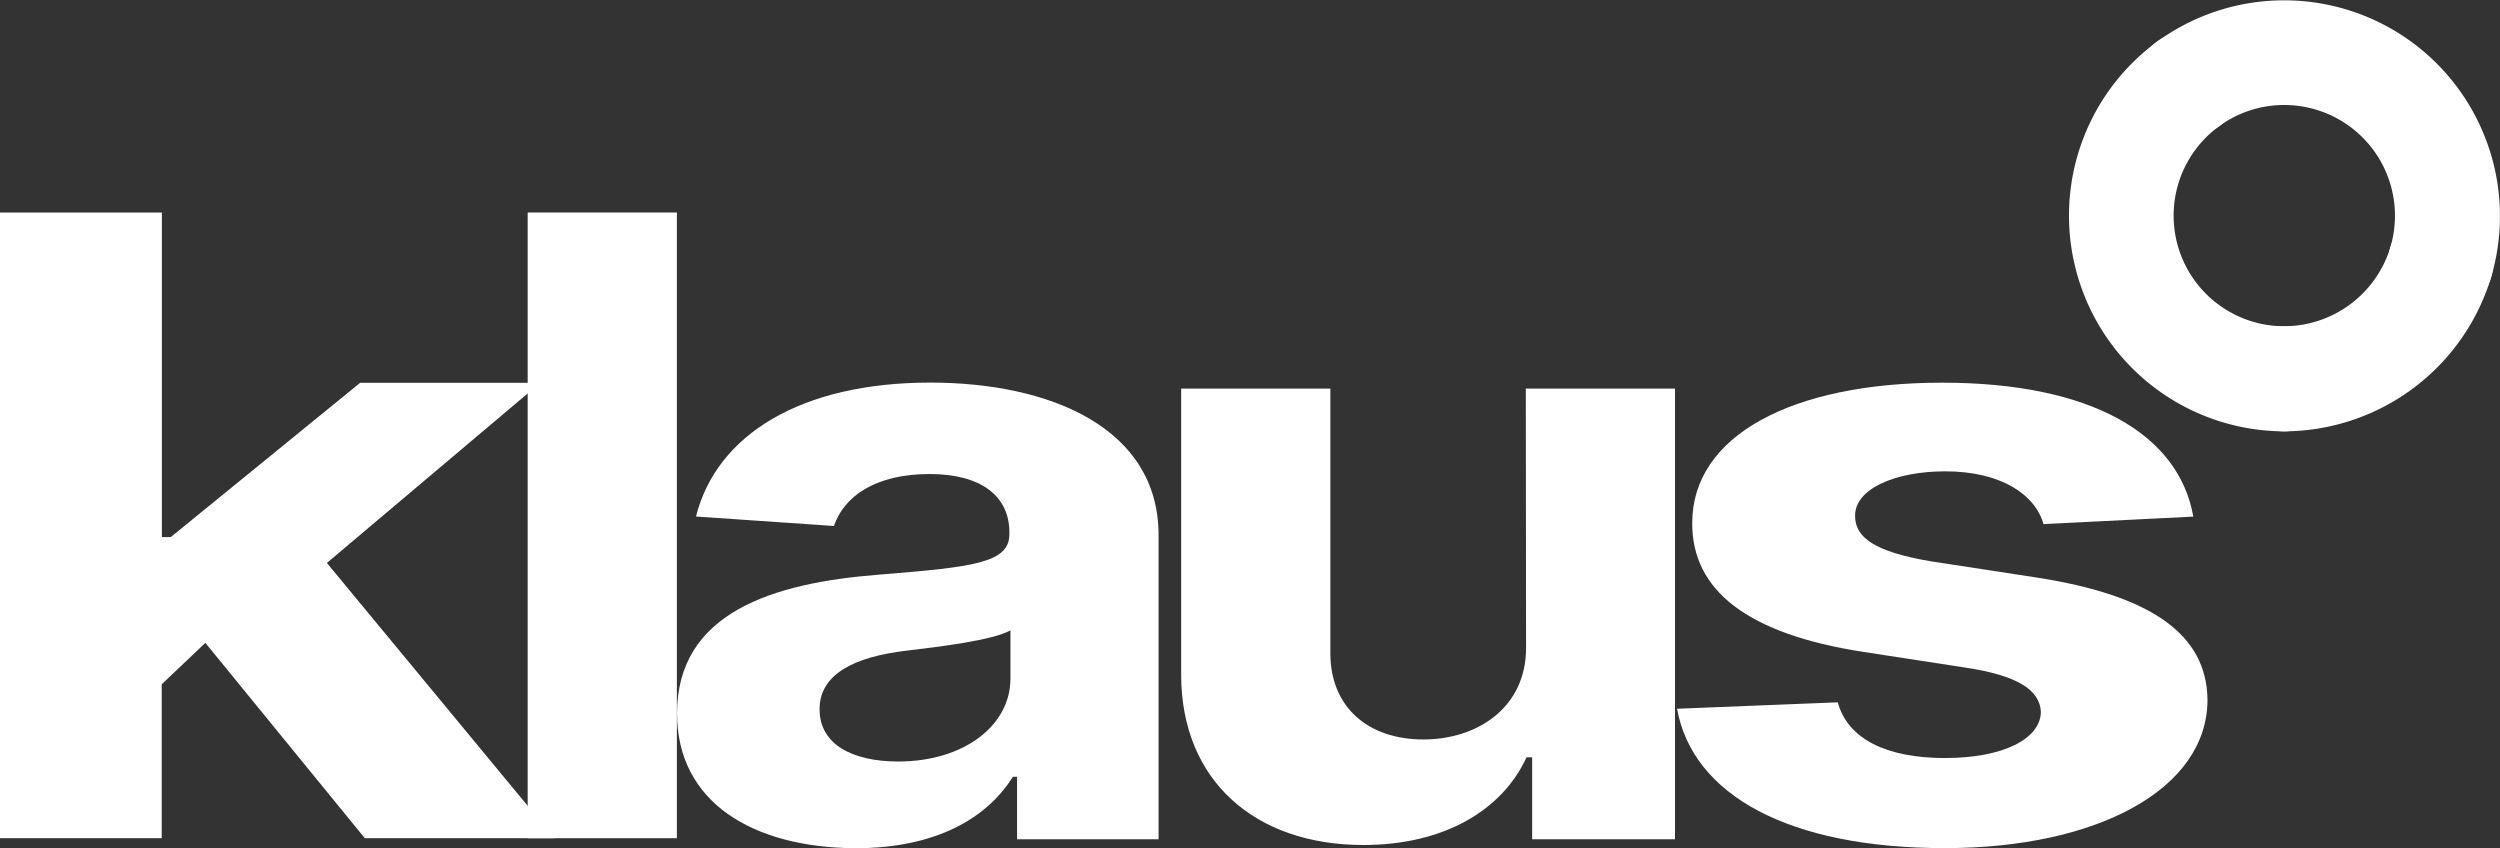
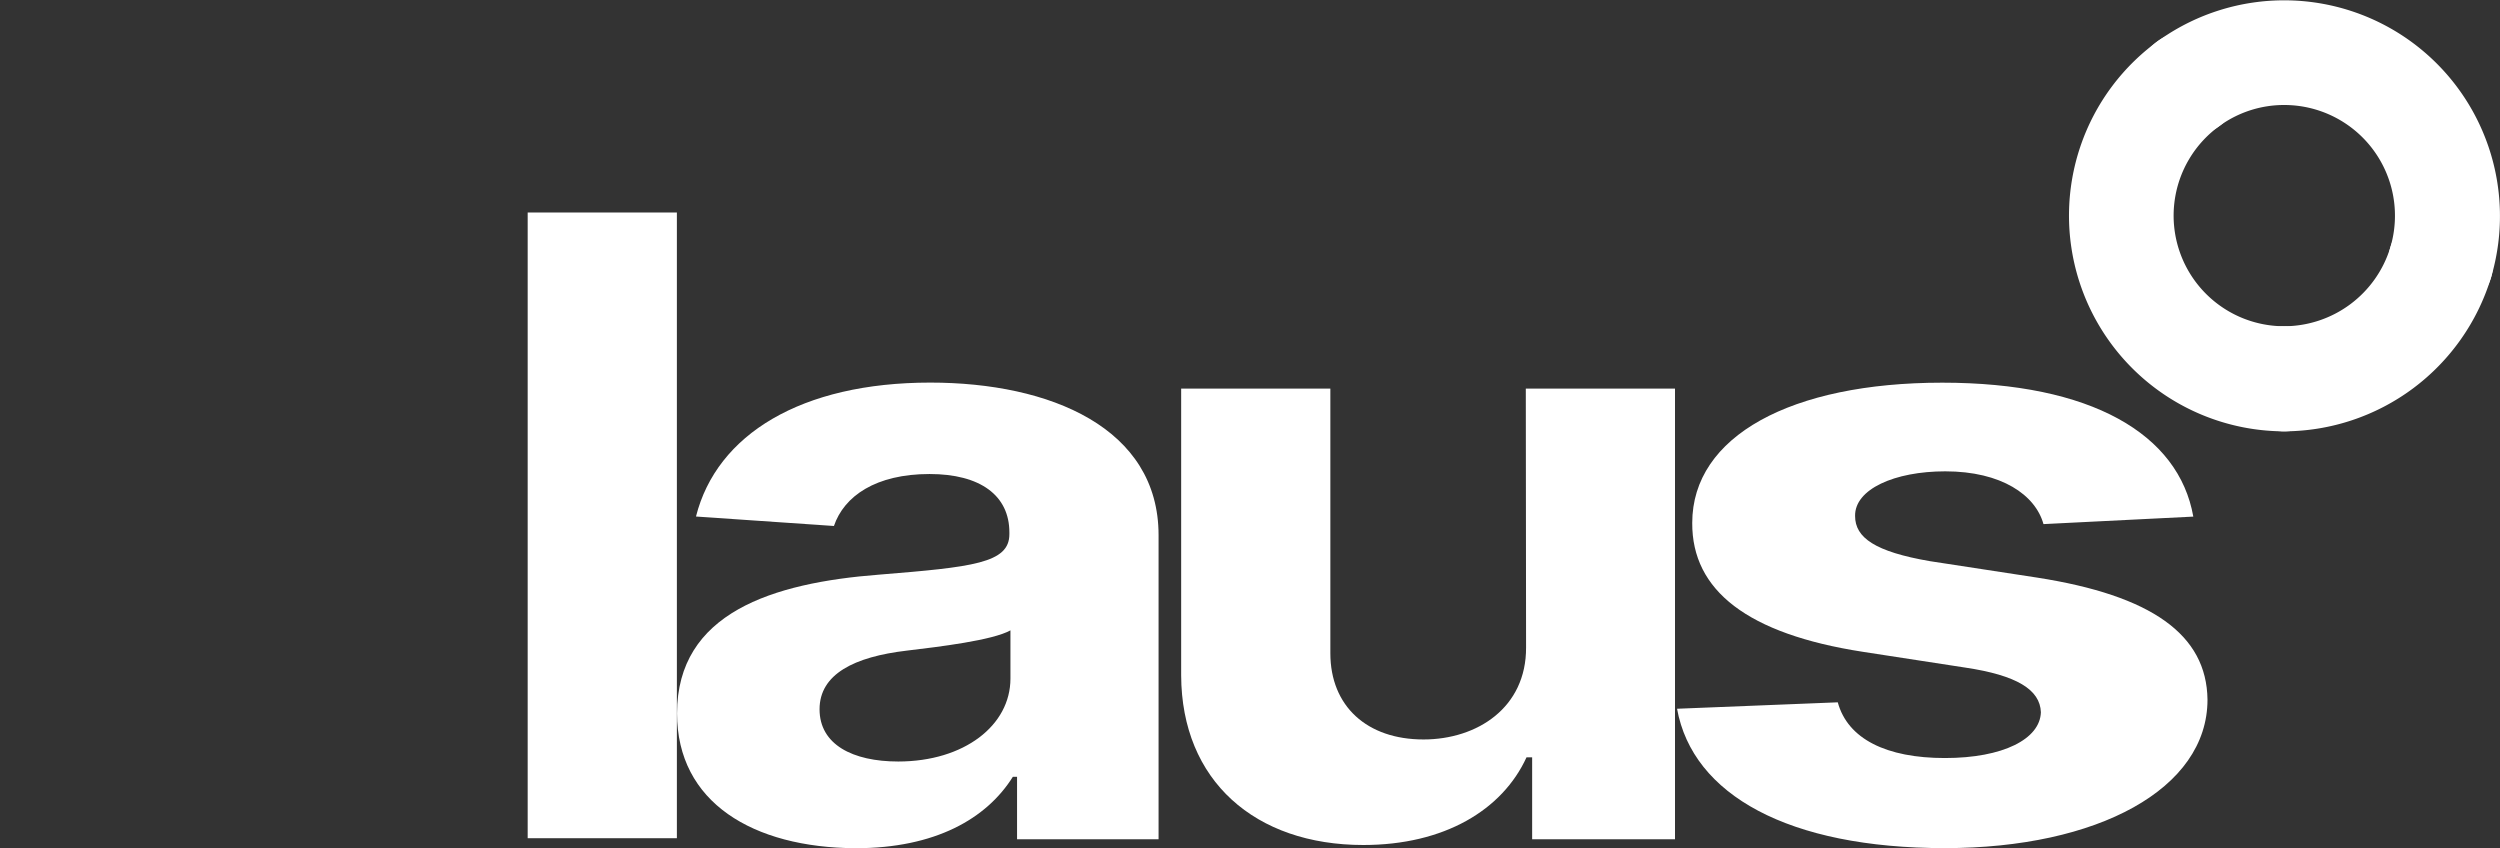
<svg xmlns="http://www.w3.org/2000/svg" viewBox="0 0 280 94.98">
  <rect x="0" y="0" width="280" height="94.98" fill="#333333" stroke="none" />
  <defs>
    <style>.cls-1{fill:#fff;}</style>
  </defs>
  <title>logo-klaus-rebrand--branco</title>
  <g id="Layer_2" data-name="Layer 2">
    <g id="Layer_1-2" data-name="Layer 1">
      <path class="cls-1" d="M273.36,35.27a5.89,5.89,0,0,1-5.64-7.57,12.4,12.4,0,0,0-11.87-15.94A12.3,12.3,0,0,0,248.73,14,5.88,5.88,0,1,1,242,4.38a24.17,24.17,0,0,1,37,26.69A5.89,5.89,0,0,1,273.36,35.27Z" />
-       <path class="cls-1" d="M255.84,48.31A24.16,24.16,0,0,1,242,4.38,5.88,5.88,0,0,1,248.73,14a12.39,12.39,0,0,0,7.11,22.54,5.88,5.88,0,0,1,0,11.77Z" />
+       <path class="cls-1" d="M255.84,48.31A24.16,24.16,0,0,1,242,4.38,5.88,5.88,0,0,1,248.73,14a12.39,12.39,0,0,0,7.11,22.54,5.88,5.88,0,0,1,0,11.77" />
      <path class="cls-1" d="M255.84,48.31a5.88,5.88,0,0,1,0-11.77,12.47,12.47,0,0,0,11.88-8.84A5.88,5.88,0,0,1,279,31.07,24.3,24.3,0,0,1,255.84,48.31Z" />
-       <path class="cls-1" d="M0,23.8H18.13V60.15h1L40.34,42.87H60.52L36.61,63.05,62.1,93.88H40.86L23,72l-4.89,4.64V93.88H0Z" />
      <path class="cls-1" d="M75.81,93.88H59.1V23.8H75.81Z" />
      <path class="cls-1" d="M75.83,79.9c0-11.27,10.71-14.62,22.63-15.54,10.47-.85,14.59-1.28,14.59-4.53v-.2c0-4.14-3.26-6.54-8.94-6.54-6,0-9.57,2.46-10.71,5.82L77.95,57.85c2.32-9.2,11.81-15,26.24-15,13.41,0,25.57,5.06,25.57,17.09V94H113.91V87h-.47c-2.94,4.7-8.71,8-17.61,8C84.34,94.94,75.83,89.88,75.83,79.9ZM113.17,76V70.6c-2,1.12-8,1.84-11.61,2.27-5.88.69-9.77,2.63-9.77,6.57s3.69,5.85,8.82,5.85C108,85.28,113.17,81.24,113.17,76Z" />
      <path class="cls-1" d="M170.89,43.52H187.6V94h-16V84.82h-.63c-2.71,5.91-9.22,9.82-18.28,9.82-12.12,0-20.36-7.2-20.4-19V43.52H149V73.16c0,5.95,4.12,9.66,10.43,9.66,6,0,11.53-3.55,11.49-10.32Z" />
      <path class="cls-1" d="M228.87,58.7c-.9-3.25-4.69-5.91-11-5.91-5.68,0-10.15,2-10.1,5,0,2.43,2.23,4,8.38,5.06l12,1.84c12.81,2,19,6.37,19.09,13.67,0,10-12.3,16.63-29.41,16.63-17.5,0-28.25-5.95-30-15.61l18-.72c1.12,4.11,5.46,6.24,12,6.24s10.66-2.14,10.75-5.13c-.09-2.53-2.71-4.14-8.47-5L208.62,73c-12.9-2-19.13-6.87-19.09-14.43,0-9.73,11.09-15.71,28-15.71,16.68,0,26.49,5.75,28.12,15Z" />
    </g>
  </g>
</svg>